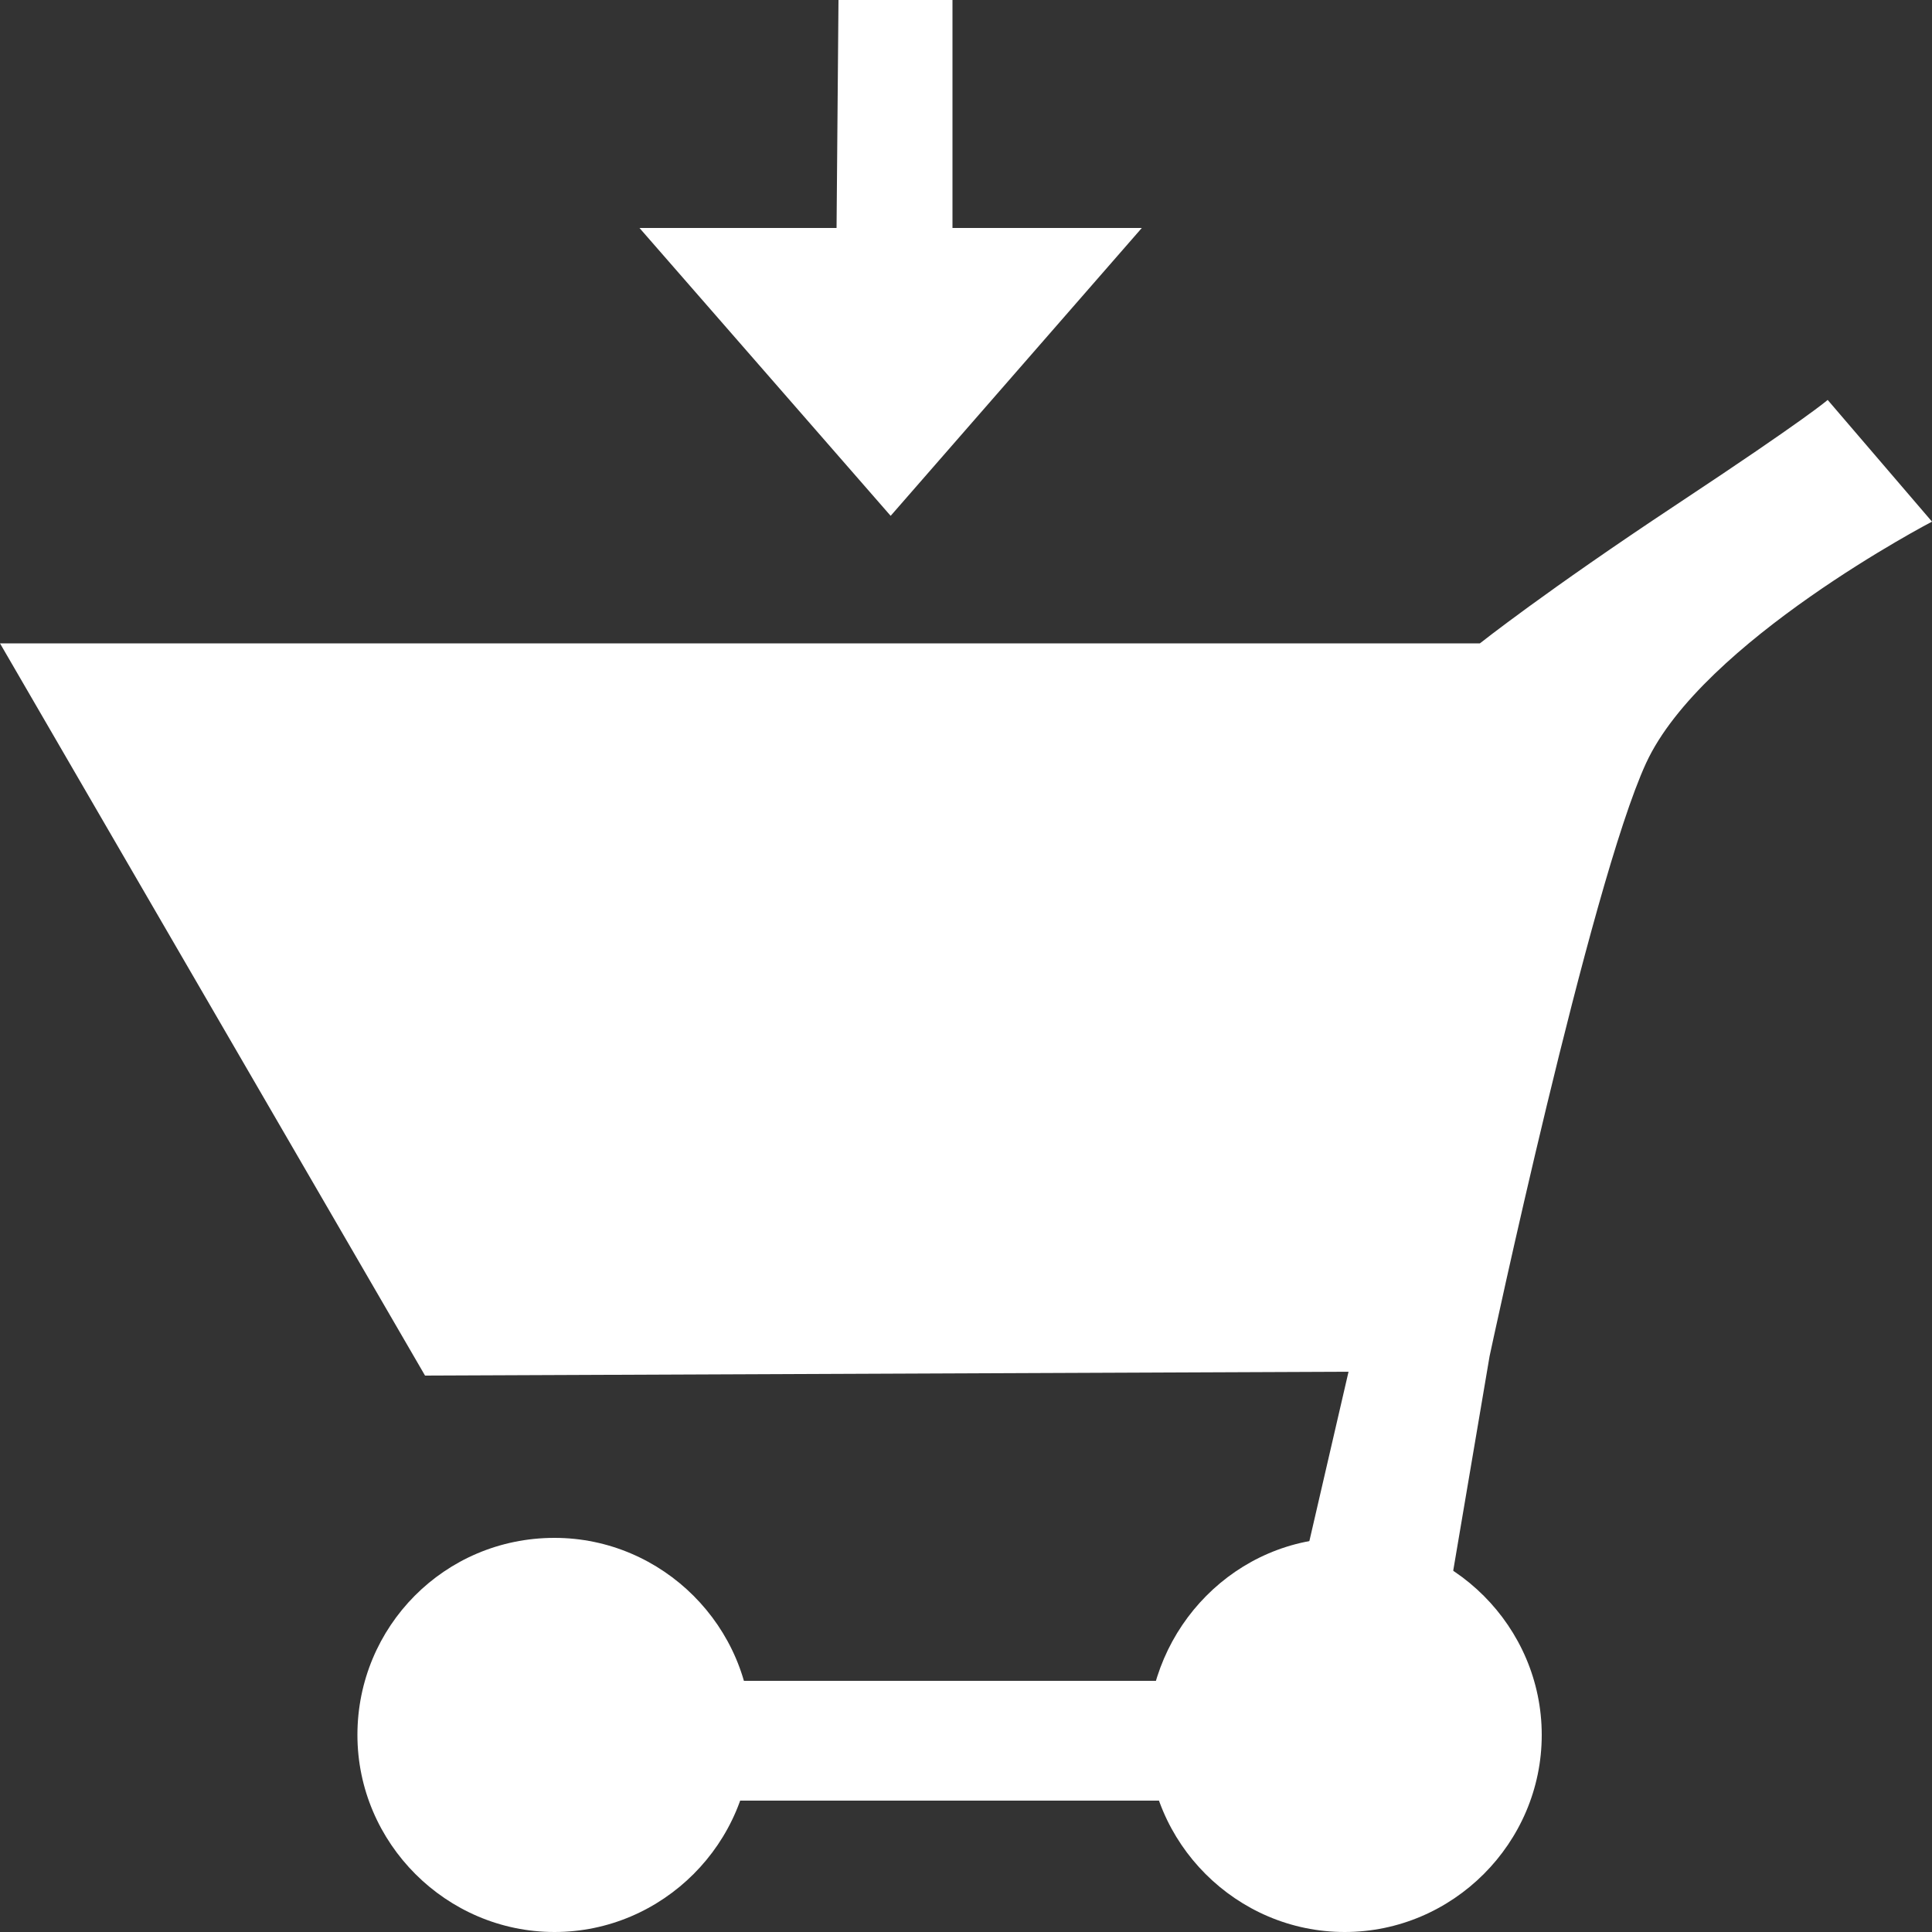
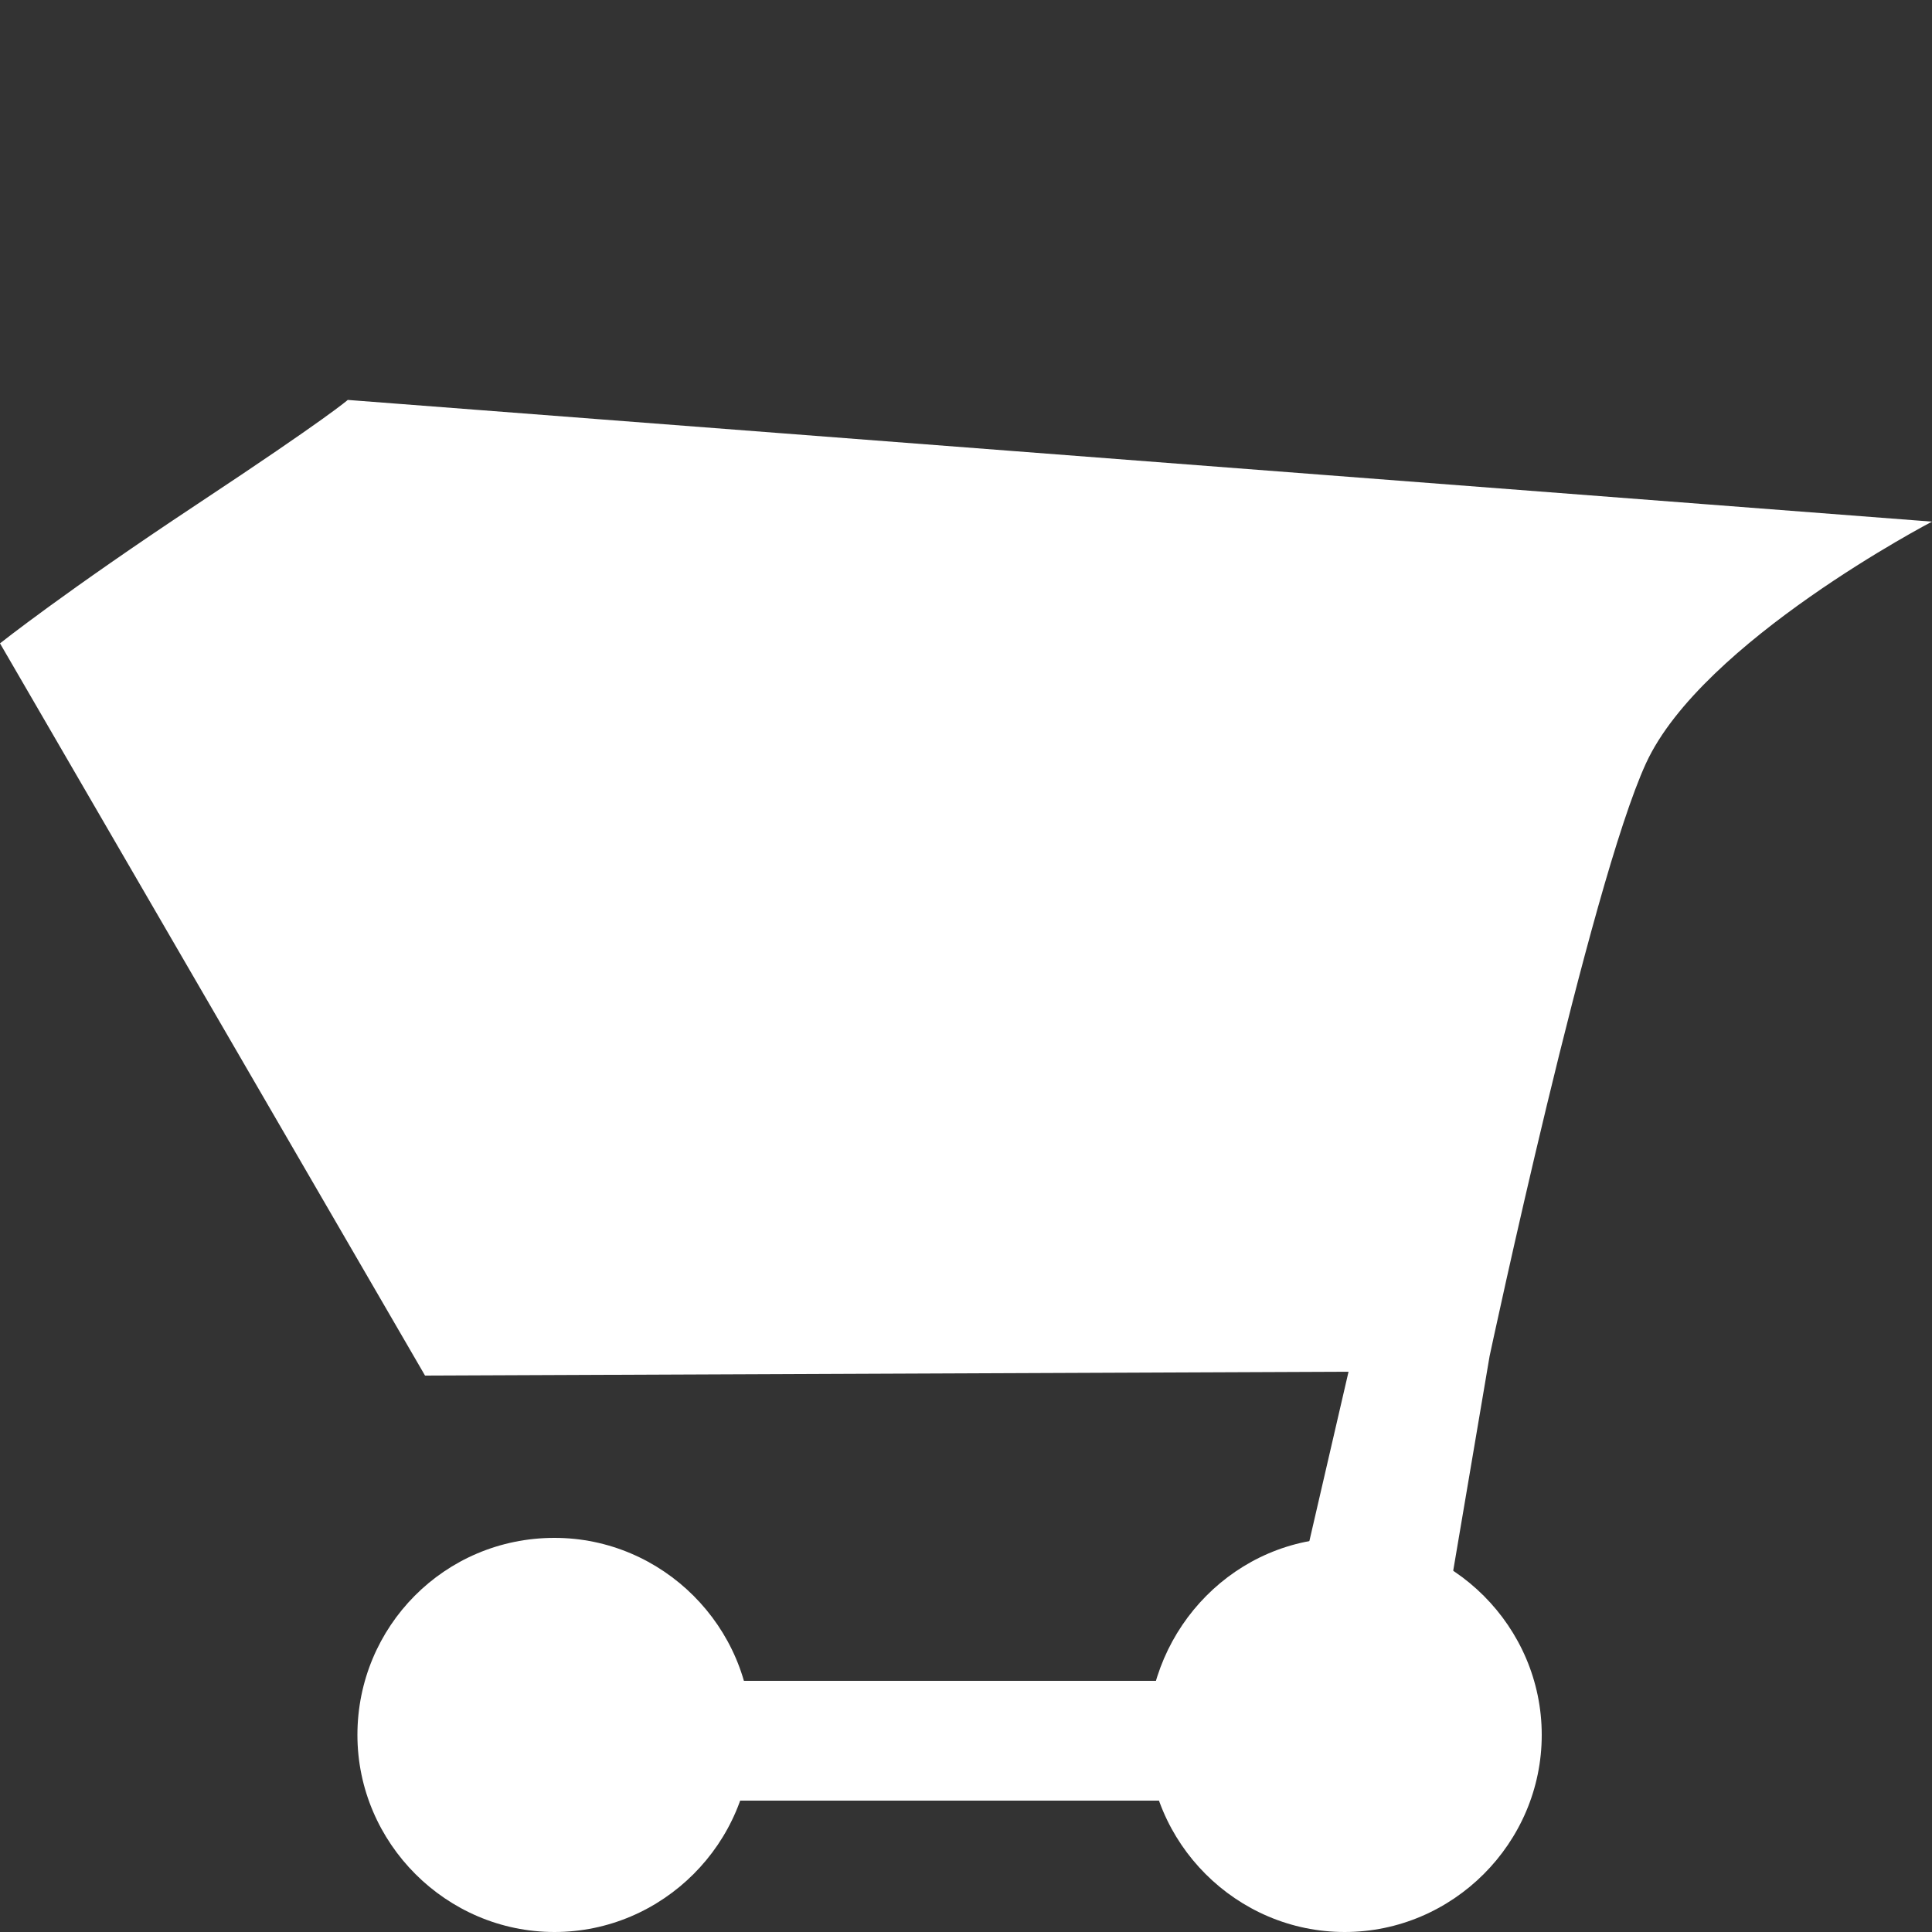
<svg xmlns="http://www.w3.org/2000/svg" version="1.2" baseProfile="tiny" width="100" height="100" viewBox="0 0 100 100">
  <rect x="0" y="0" width="100" height="100" fill="#333333" stroke="none" />
  <g fill="#FFF">
-     <path d="M0 33.3h76.6s3.4-2.7 10.2-7.2c6.8-4.5 7.8-5.4 7.8-5.4L100 27s-11.9 6.2-14.8 12.5c-2.9 6.3-8.1 30.7-8.1 30.7l-3.9 23H28.9V87h37.2l3.7-16-47.8.2L0 33.3z" />
+     <path d="M0 33.3s3.4-2.7 10.2-7.2c6.8-4.5 7.8-5.4 7.8-5.4L100 27s-11.9 6.2-14.8 12.5c-2.9 6.3-8.1 30.7-8.1 30.7l-3.9 23H28.9V87h37.2l3.7-16-47.8.2L0 33.3z" />
    <path d="M69.6 79.6c5.6 0 10.2 4.6 10.2 10.2S75.2 100 69.6 100s-10.2-4.6-10.2-10.2c.1-5.6 4.6-10.2 10.2-10.2zM28.7 79.6c5.6 0 10.2 4.6 10.2 10.2S34.3 100 28.7 100s-10.2-4.6-10.2-10.2S23 79.6 28.7 79.6z" />
  </g>
-   <path fill="#FFF" d="M43.4 0h5.9v11.8h9.8l-13 14.9-13-14.9h10.2z" />
</svg>